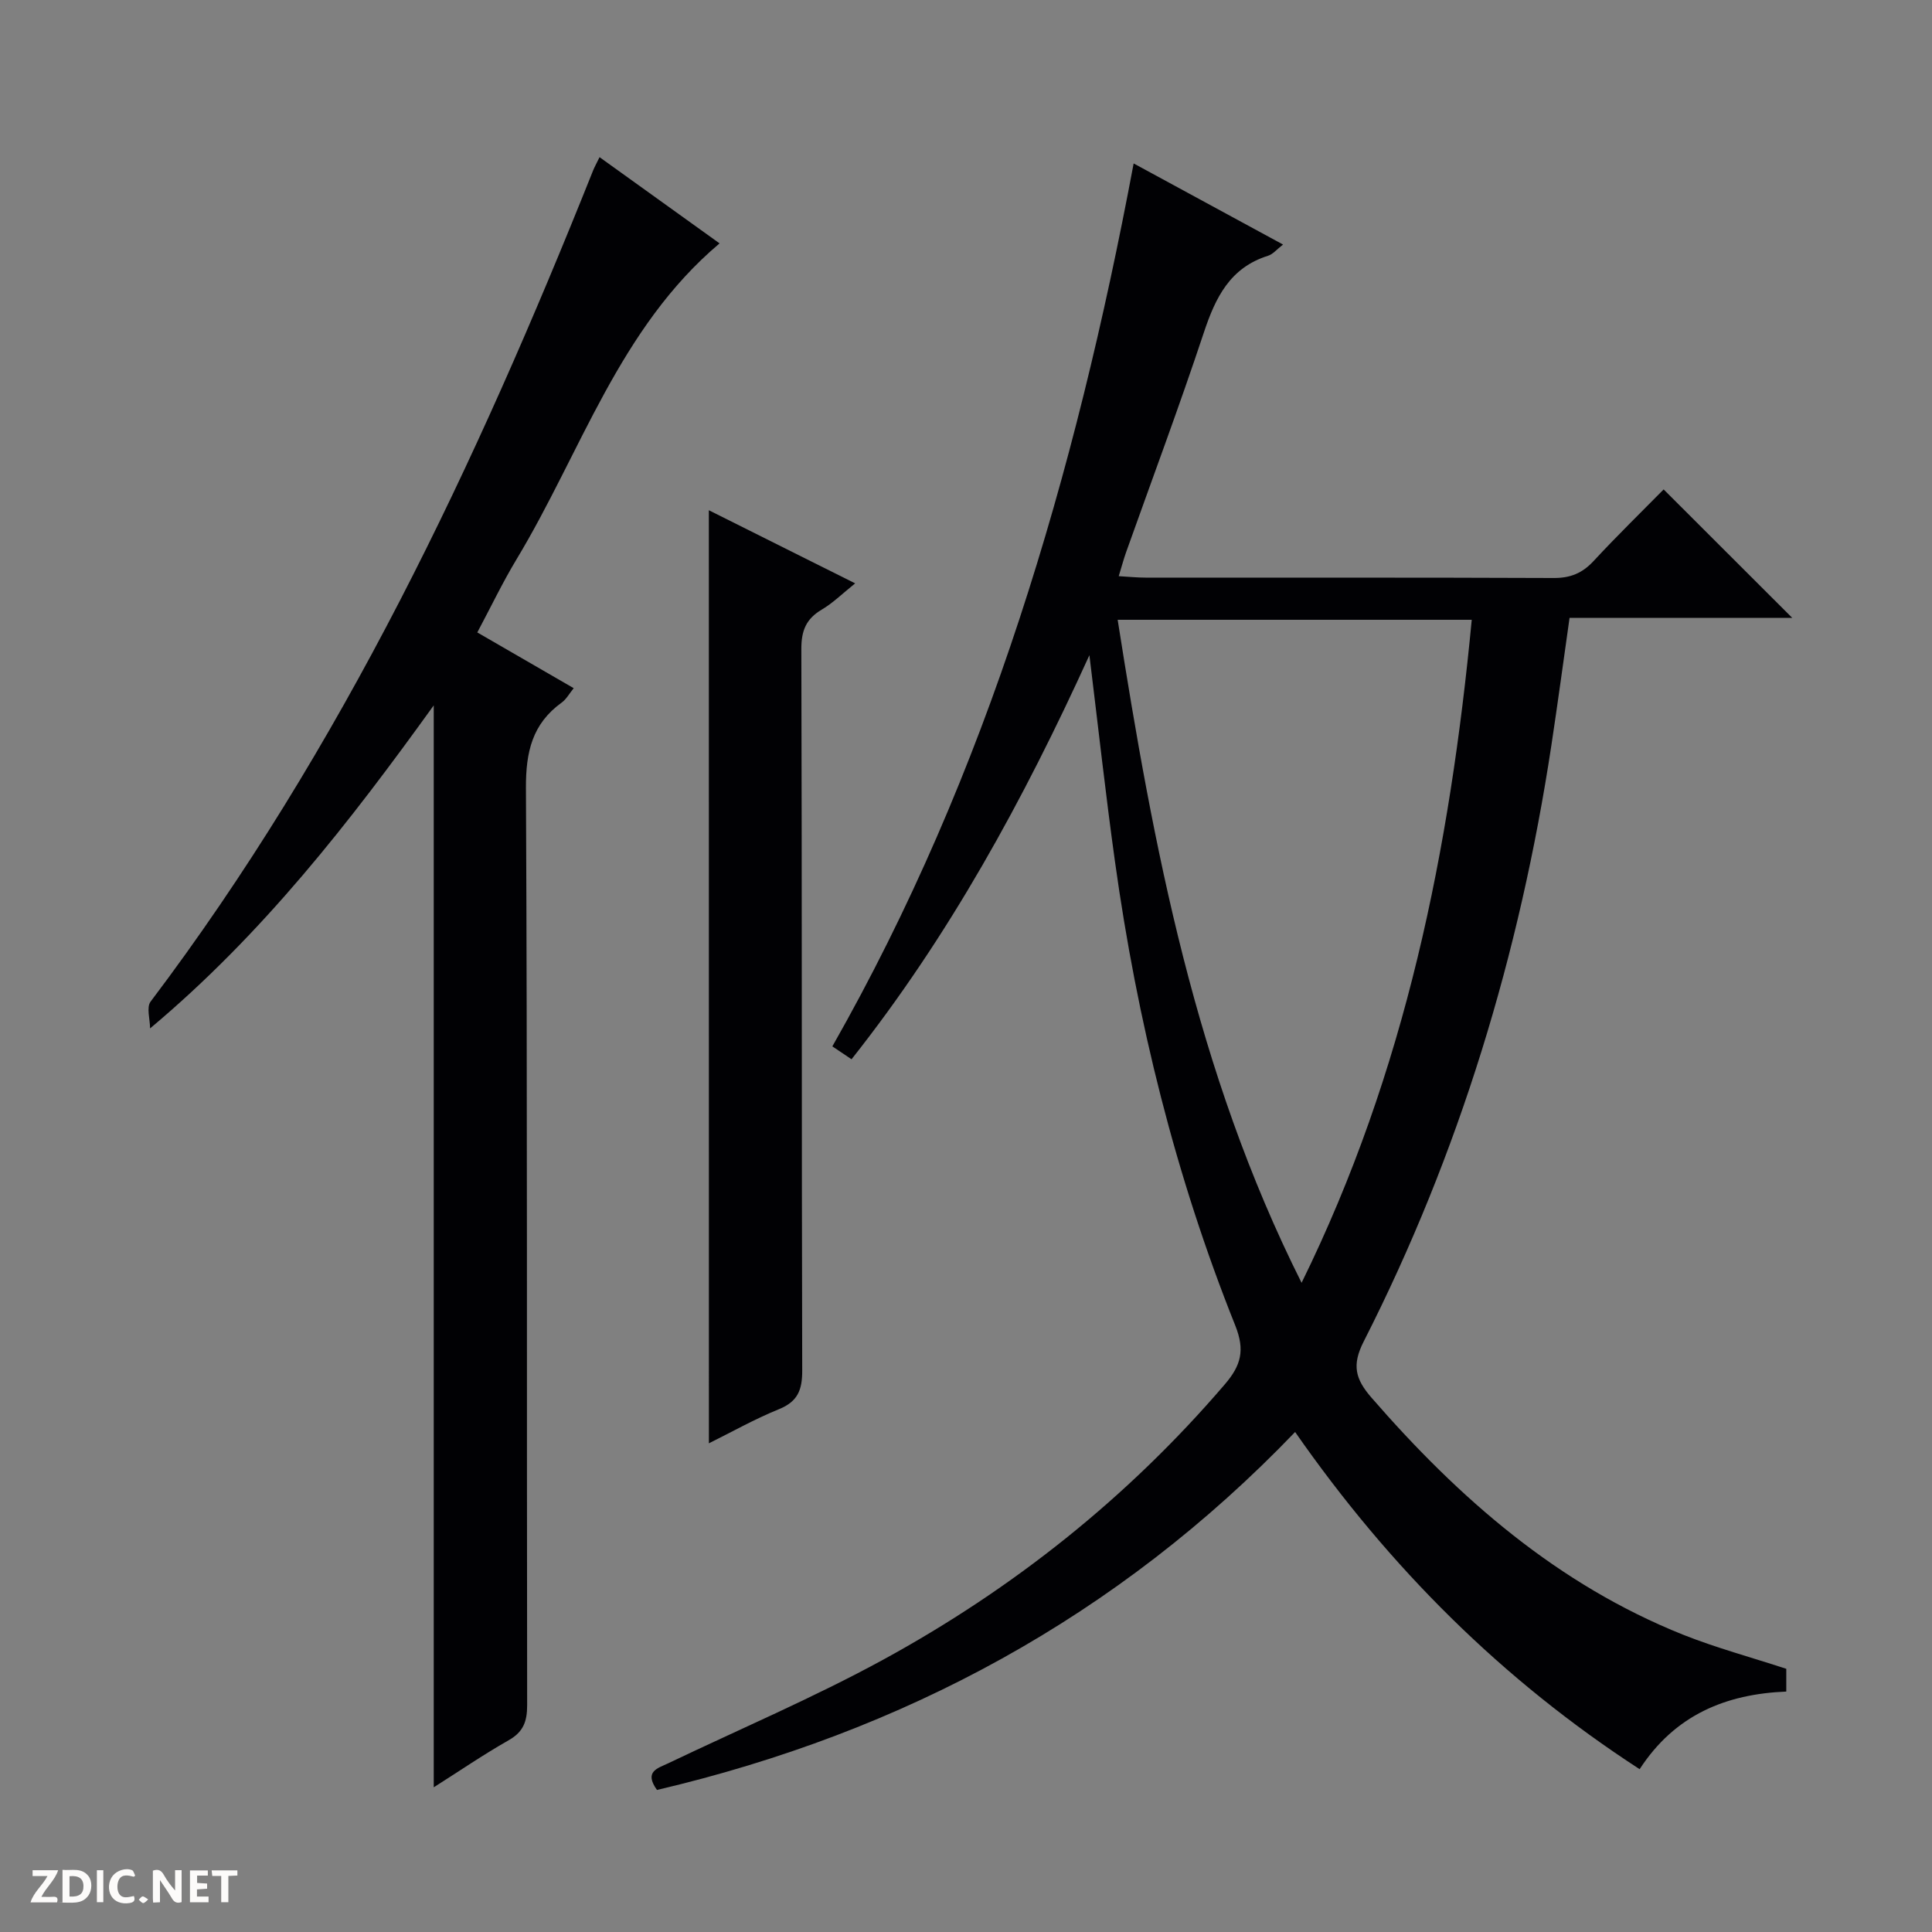
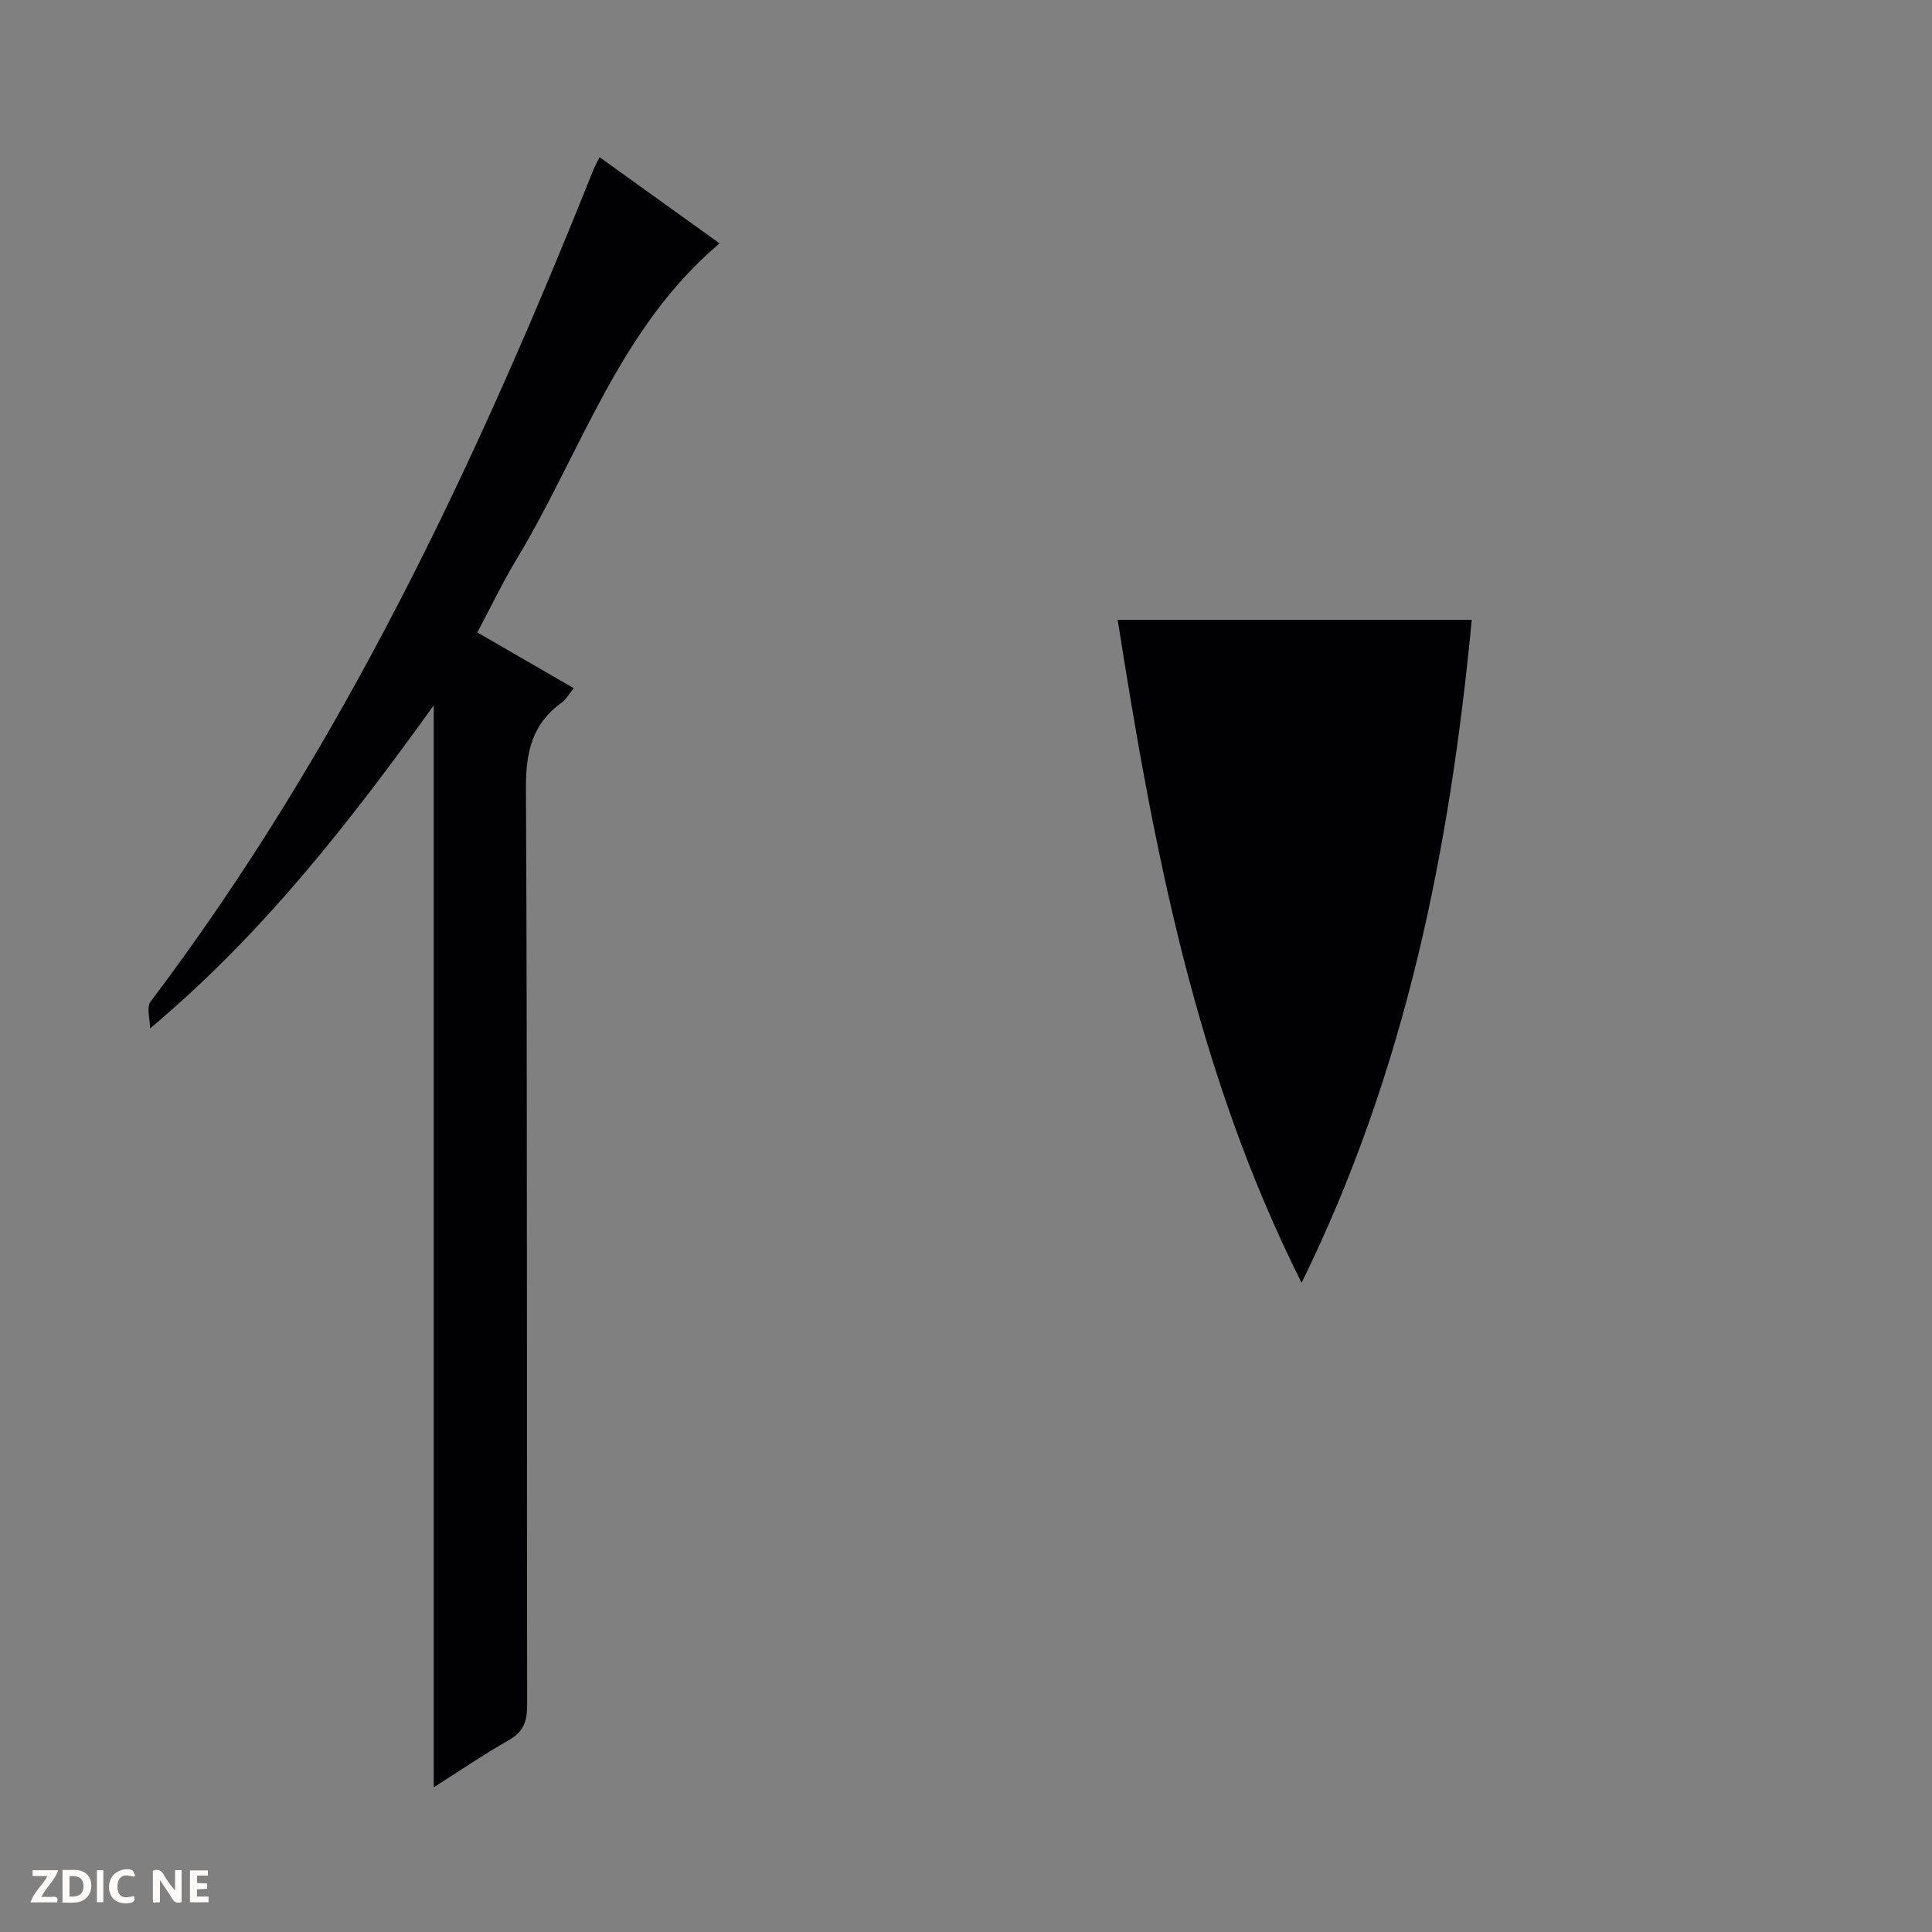
<svg xmlns="http://www.w3.org/2000/svg" enable-background="new 0 0 400 400" viewBox="0 0 400 400">
  <rect x="0" y="0" width="400" height="400" fill="#808080" stroke="none" />
  <g fill="#fcfbfa">
    <path d="m37.59 393.81c-.92.31-1.52.05-2-.78-.7-1.2-1.52-2.34-2.47-3.78v4.59c-.55.03-.95.05-1.41.07-.03-.37-.06-.64-.06-.91 0-1.91 0-3.81 0-5.7 1.13-.41 1.77-.03 2.29.91.62 1.11 1.38 2.14 2.31 3.19v-4.2h1.35v6.61z" />
    <path d="m12.94 393.88v-6.75c1.9.19 3.93-.54 5.37 1.29.8 1.01.78 2.88.03 3.97-1.37 1.97-3.4 1.51-6.4 1.49m2.45-1.22c2.04.12 2.92-.58 2.89-2.21-.03-1.51-.98-2.19-2.89-2z" />
    <path d="m11.81 393.87h-5.49c.68-2.18 2.47-3.48 3.51-5.45h-3.08v-1.21h5.29c-.71 2.13-2.44 3.48-3.47 5.51.86 0 1.63.04 2.39-.01.79-.05 1.14.21.85 1.16" />
    <path d="m39.33 393.86v-6.61h3.7v1.07h-2.22v1.52c.68.04 1.34.09 2.07.13v1.07c-.72.05-1.38.09-2.1.14v1.48h2.4v1.19h-3.85z" />
    <path d="m27.71 388.56c-1.15-.3-2.46-.61-3.1.64-.37.73-.41 1.93-.06 2.67.63 1.35 1.99.93 3.17.68.35.94-.01 1.32-.93 1.46-1.62.25-3.05-.27-3.76-1.48-.73-1.24-.6-3.03.31-4.17.88-1.11 2.71-1.7 4-1.16.32.13.44.74.65 1.12-.1.08-.19.16-.28.24" />
-     <path d="m49.15 387.24v1.07c-.59.02-1.17.05-1.87.08v5.44h-1.48v-5.44h-1.85c-.05-.4-.08-.73-.13-1.15z" />
    <path d="m20.06 387.21h1.33v6.62h-1.33z" />
-     <path d="m30.68 393.25c-.39.38-.8.79-1.05.76-.32-.05-.6-.45-.9-.7.26-.24.51-.64.8-.67.29-.04.62.3 1.15.61" />
  </g>
-   <path d="m369.83 345.51v4.71c-12.49.51-23.05 4.81-30.36 16.07-28.39-18.42-51.75-41.69-71.33-69.81-36.69 38.24-81.1 62.13-132.12 74.11-2.76-3.85.18-4.49 2.35-5.53 14.83-7.09 30.01-13.55 44.43-21.41 26.95-14.71 50.71-33.6 70.77-57.02 3.36-3.92 4.24-7.04 2.17-12.22-12.39-30.95-20.33-63.13-24.91-96.13-1.92-13.79-3.44-27.64-5.28-42.63-13.71 30.12-29.06 58.15-49.25 83.66-1.31-.88-2.5-1.69-3.97-2.67 16.07-28.26 28.66-57.81 38.73-88.48 10.04-30.59 17.55-61.82 23.65-94.32 10.59 5.75 20.53 11.15 30.93 16.79-1.31 1.01-2.1 2.01-3.1 2.32-7.89 2.47-10.89 8.66-13.3 15.91-5.07 15.27-10.71 30.36-16.11 45.52-.49 1.39-.87 2.82-1.51 4.91 2.09.12 3.82.3 5.55.3 28.16.02 56.32-.04 84.48.08 3.47.02 5.94-.99 8.28-3.51 4.86-5.24 9.98-10.23 14.51-14.83 9.09 9.08 17.84 17.82 26.62 26.59-15.08 0-30.5 0-46.1 0-1.28 9.03-2.45 17.71-3.76 26.37-6.54 43.16-19.05 84.49-38.86 123.45-2.48 4.88-1.76 7.75 1.61 11.63 18.13 20.87 38.53 38.69 64.54 49.09 6.88 2.73 14.09 4.67 21.34 7.05zm-138.43-217.19c7.41 47.1 16.11 93.48 38.08 137.27 21.55-43.84 30.7-89.78 35.23-137.27-24.28 0-48.37 0-73.31 0z" fill="#010104" />
+   <path d="m369.83 345.51v4.71zm-138.43-217.19c7.41 47.1 16.11 93.48 38.08 137.27 21.55-43.84 30.7-89.78 35.23-137.27-24.28 0-48.37 0-73.31 0z" fill="#010104" />
  <path d="m98.82 130.94c6.74 3.89 13.18 7.62 19.96 11.54-.89 1.09-1.52 2.28-2.49 2.98-6.1 4.41-7.43 10.23-7.4 17.65.31 63.32.15 126.64.25 189.96 0 3.33-.78 5.5-3.81 7.22-5.3 3.01-10.34 6.47-15.53 9.75 0-74.7 0-148.99 0-224-17.4 24.17-35.37 47.31-58.73 66.88 0-1.88-.79-4.35.11-5.55 39.67-52.5 67.36-111.36 91.61-172.06.3-.74.69-1.44 1.34-2.77 8.44 6.06 16.61 11.93 24.85 17.85-20.79 17.53-28.66 43.22-42.02 65.38-2.9 4.81-5.33 9.9-8.14 15.17z" fill="#010104" />
-   <path d="m146.76 105.64c9.99 4.99 19.75 9.87 30.29 15.14-2.61 2.09-4.59 4.06-6.91 5.43-3.24 1.91-4.24 4.35-4.23 8.14.14 49.81.05 99.62.18 149.43.01 3.99-.92 6.39-4.8 7.97-5.03 2.04-9.79 4.73-14.52 7.07-.01-64.39-.01-128.49-.01-193.18z" fill="#010104" />
</svg>